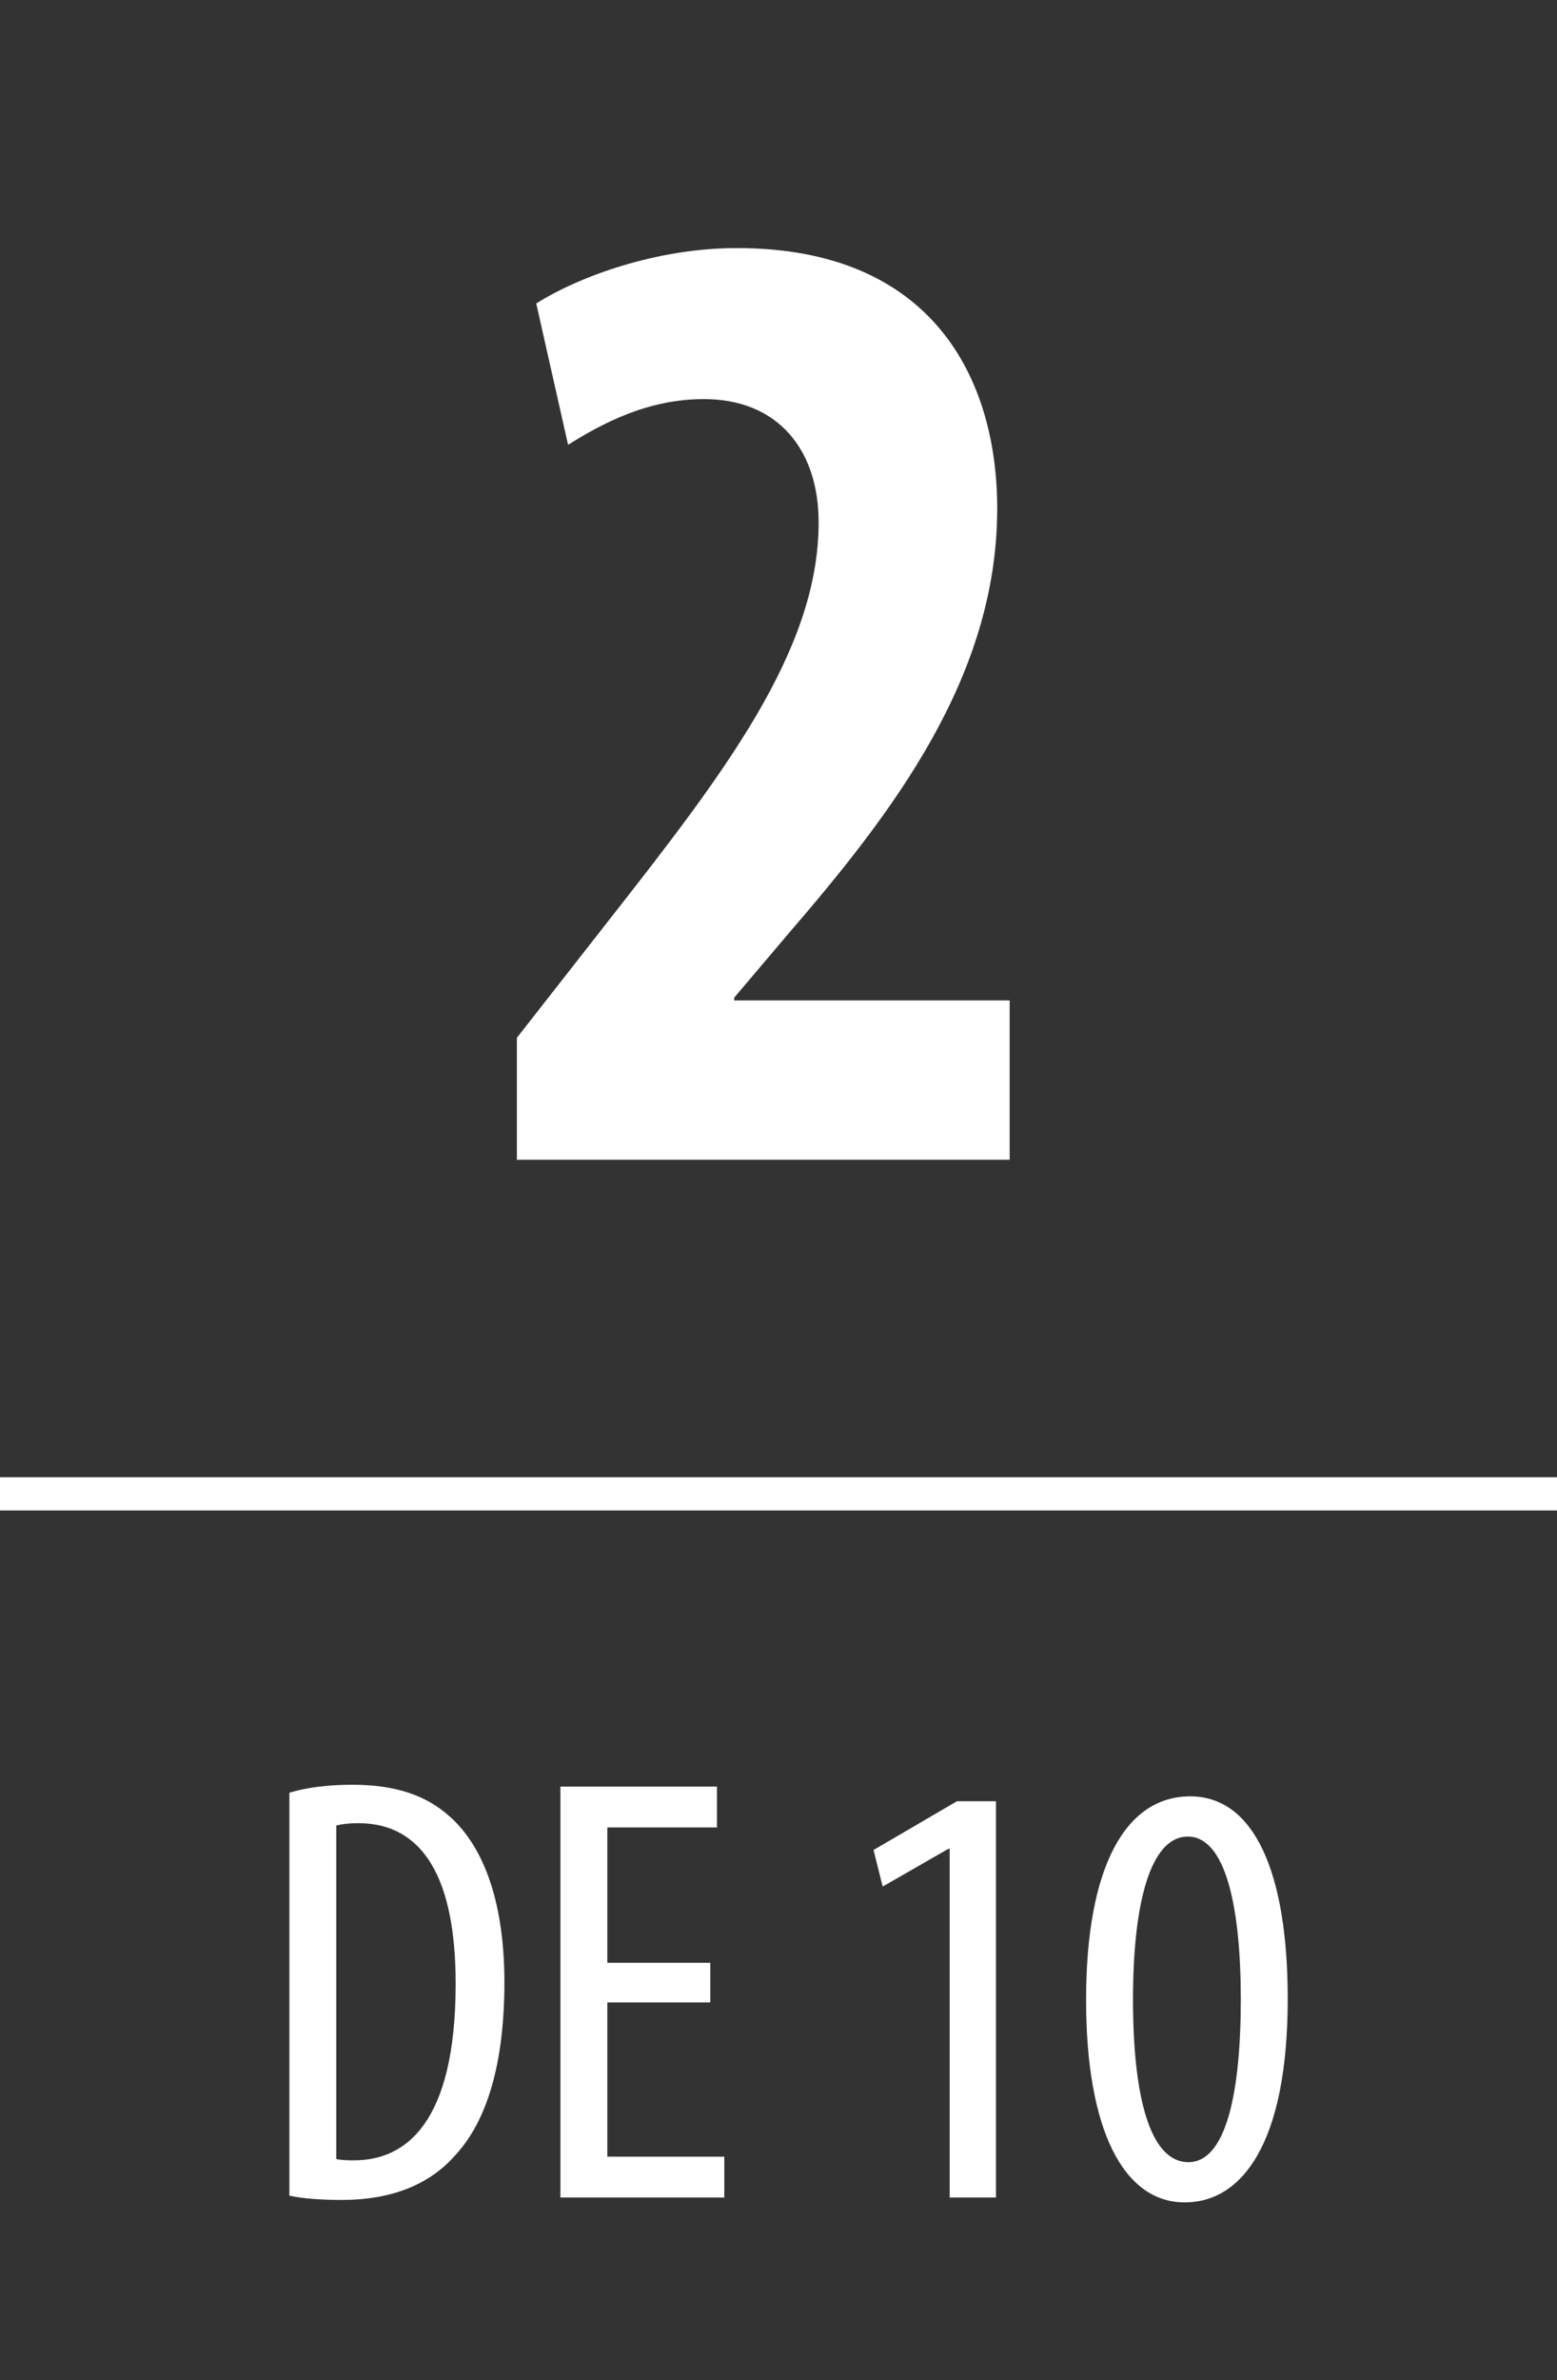
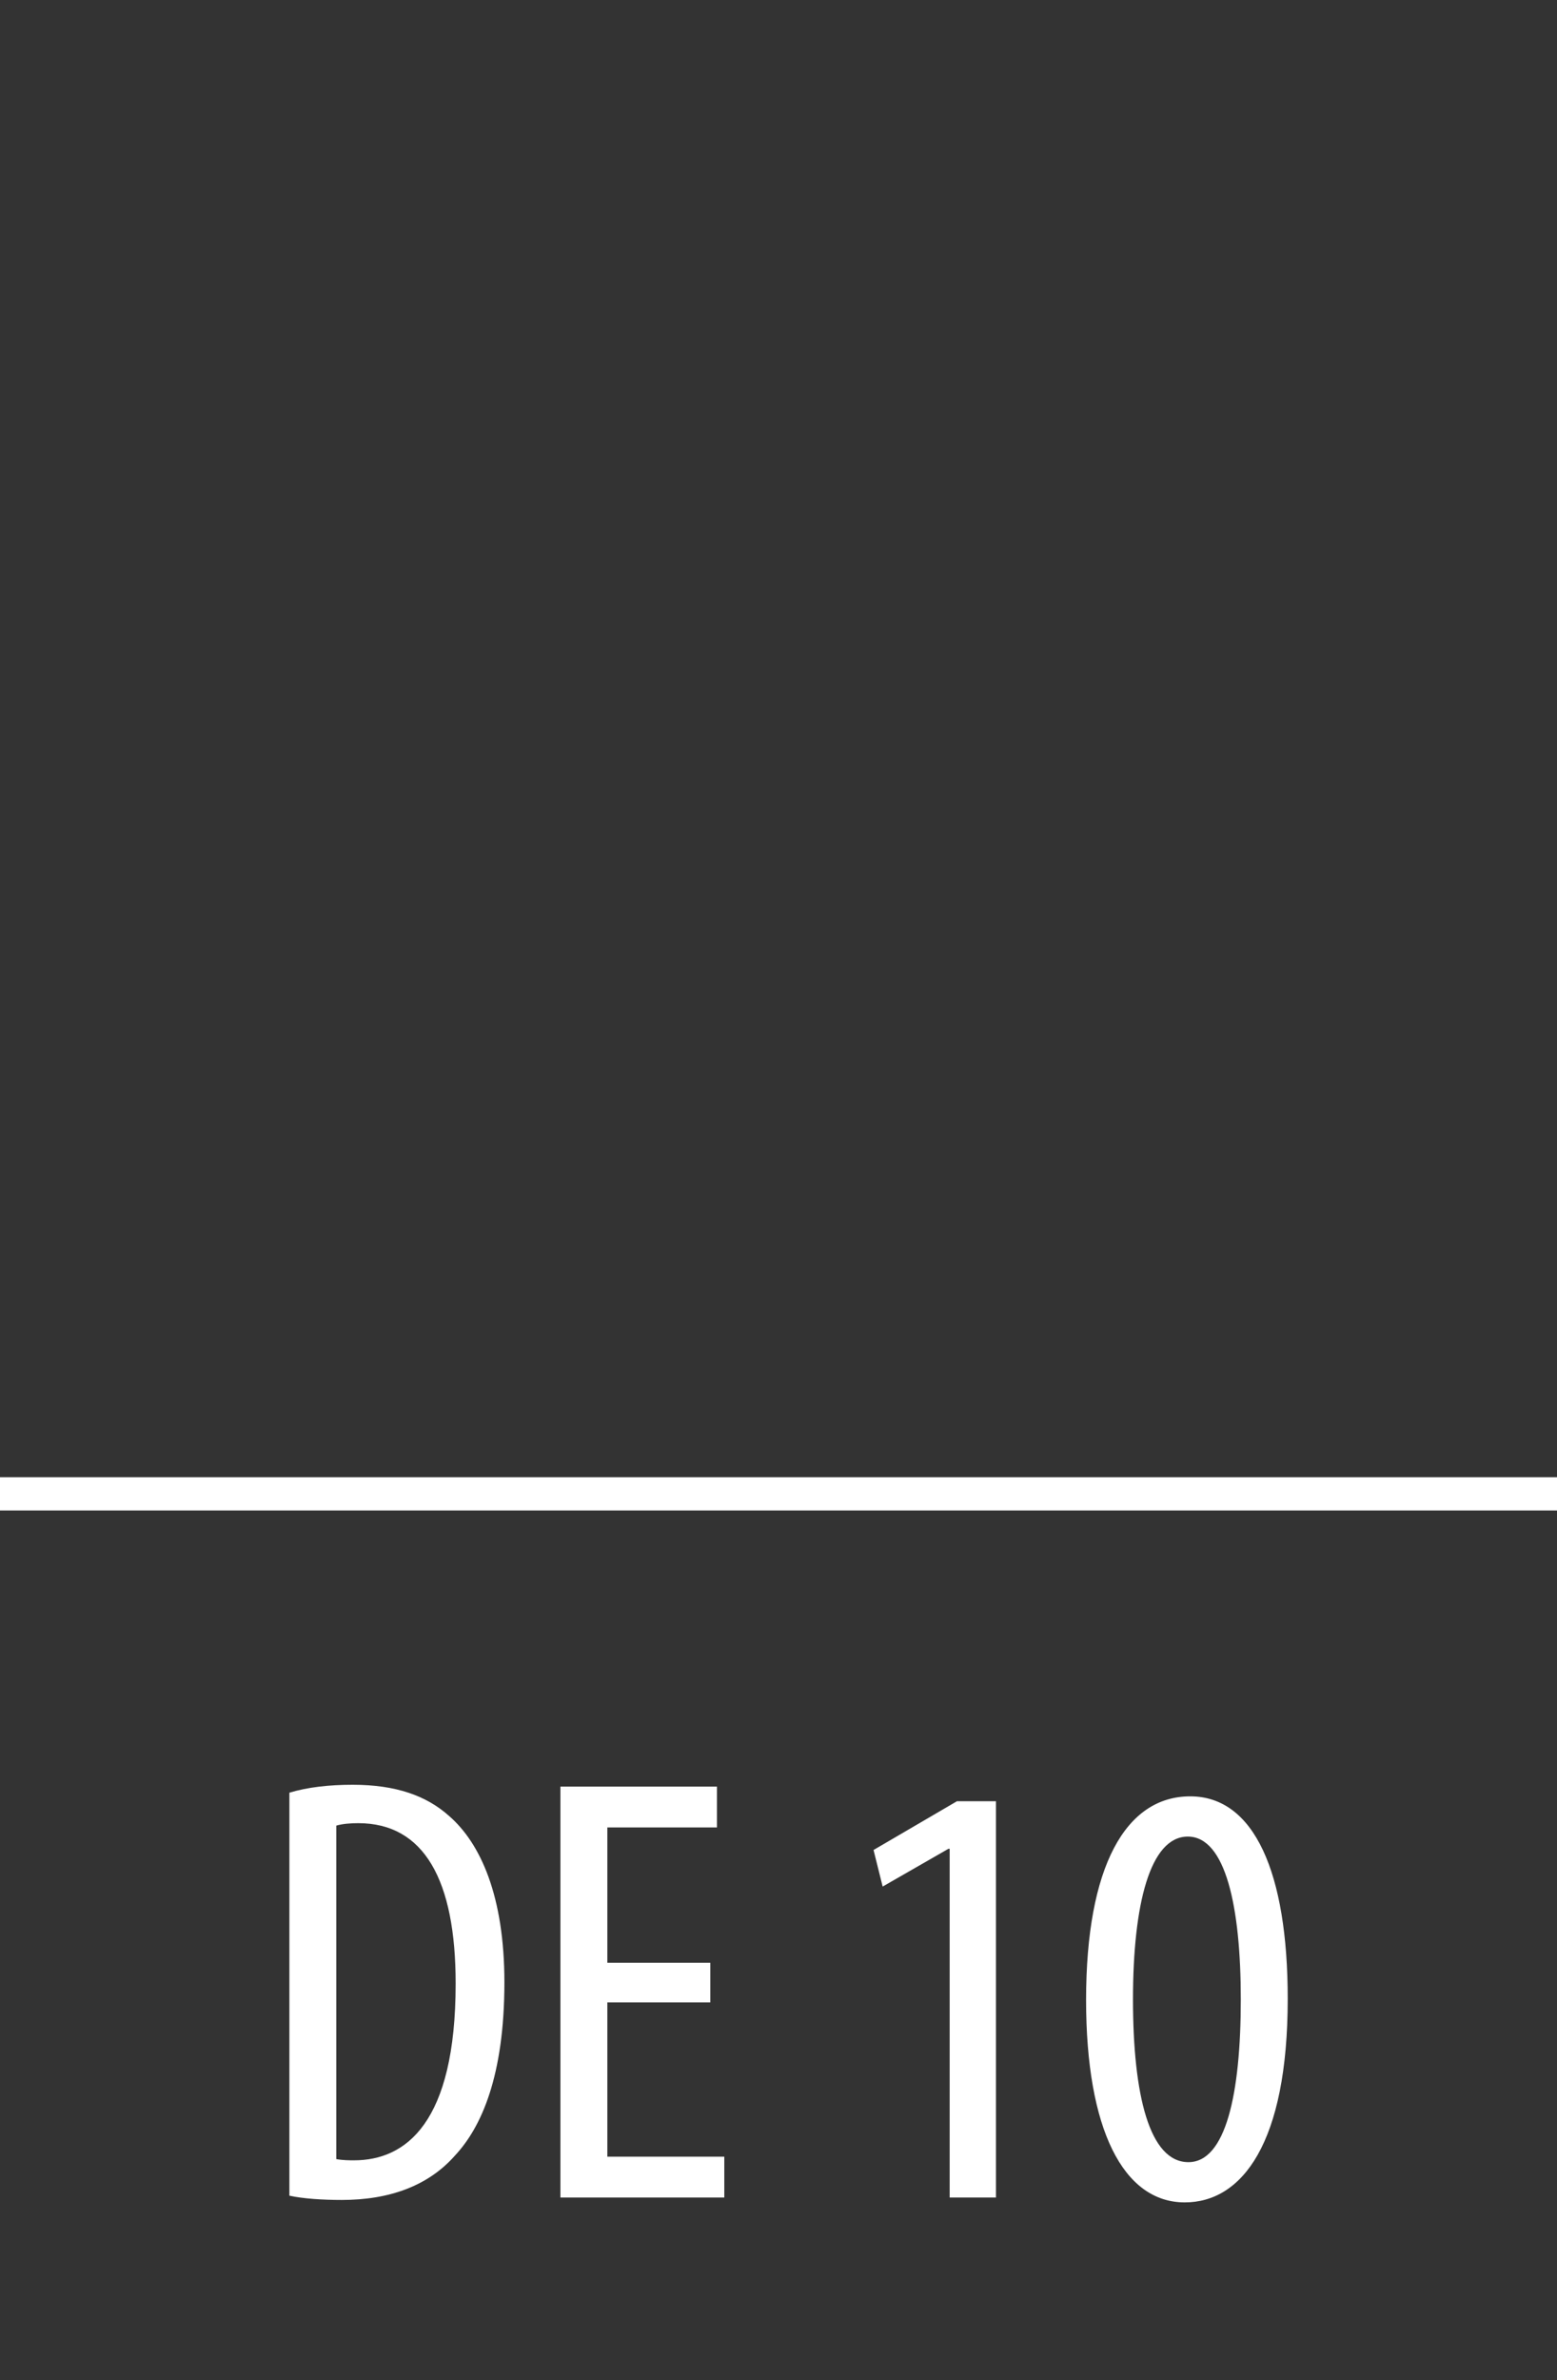
<svg xmlns="http://www.w3.org/2000/svg" version="1.1" id="Capa_1" x="0px" y="0px" width="90.293px" height="137.906px" viewBox="0 0 90.293 137.906" enable-background="new 0 0 90.293 137.906" xml:space="preserve">
  <rect x="0" y="0" width="90.293" height="137.906" fill="#333333" stroke="none" />
  <g>
    <g>
      <rect x="3.433" y="11.644" fill="none" width="83.429" height="70.055" />
-       <path fill="#FFFFFF" d="M29.974,67.195v-7.064l5.218-6.663c6.743-8.589,12.282-15.734,12.282-23.199    c0-4.175-2.328-7.146-6.663-7.146c-3.291,0-5.94,1.445-7.867,2.649l-1.846-8.188c2.408-1.524,6.903-3.211,11.64-3.211    c11.399,0,15.092,7.627,15.092,15.093c0,9.793-6.101,17.66-12.121,24.645l-3.131,3.692v0.161h15.975v9.231H29.974z" />
    </g>
    <g>
      <rect x="3.433" y="102.879" fill="none" width="83.429" height="35.027" />
      <path fill="#FFFFFF" d="M16.781,103.867c1.06-0.318,2.296-0.459,3.674-0.459c2.508,0,4.274,0.636,5.581,1.801    c1.837,1.59,3.215,4.663,3.215,9.644c0,5.44-1.343,8.407-2.861,10.032c-1.554,1.767-3.815,2.579-6.57,2.579    c-1.095,0-2.226-0.071-3.038-0.248V103.867z M19.502,125.097c0.388,0.071,0.776,0.071,1.024,0.071    c3.002,0,5.898-2.155,5.898-10.244c0-6.006-1.837-9.291-5.651-9.291c-0.424,0-0.919,0.036-1.271,0.142V125.097z" />
      <path fill="#FFFFFF" d="M41.191,116.019h-5.97v8.937h6.782v2.367H32.5v-23.809h9.078v2.367h-6.357v7.842h5.97V116.019z" />
      <path fill="#FFFFFF" d="M55.072,107.117h-0.07l-3.815,2.189l-0.529-2.119l4.839-2.826h2.261v22.961h-2.685V107.117z" />
      <path fill="#FFFFFF" d="M74.677,115.807c0,8.372-2.649,11.798-5.971,11.798c-3.567,0-5.722-4.238-5.722-11.728    c0-7.735,2.296-11.798,6.04-11.798C72.734,104.079,74.677,108.494,74.677,115.807z M65.704,115.842    c0,5.546,0.954,9.432,3.215,9.432c2.154,0,3.037-3.921,3.037-9.432c0-5.369-0.883-9.432-3.073-9.432    C66.694,106.41,65.704,110.331,65.704,115.842z" />
    </g>
    <line fill="none" stroke="#FFFFFF" stroke-width="1.927" stroke-miterlimit="3.864" x1="0" y1="86.553" x2="90.293" y2="86.553" />
  </g>
</svg>